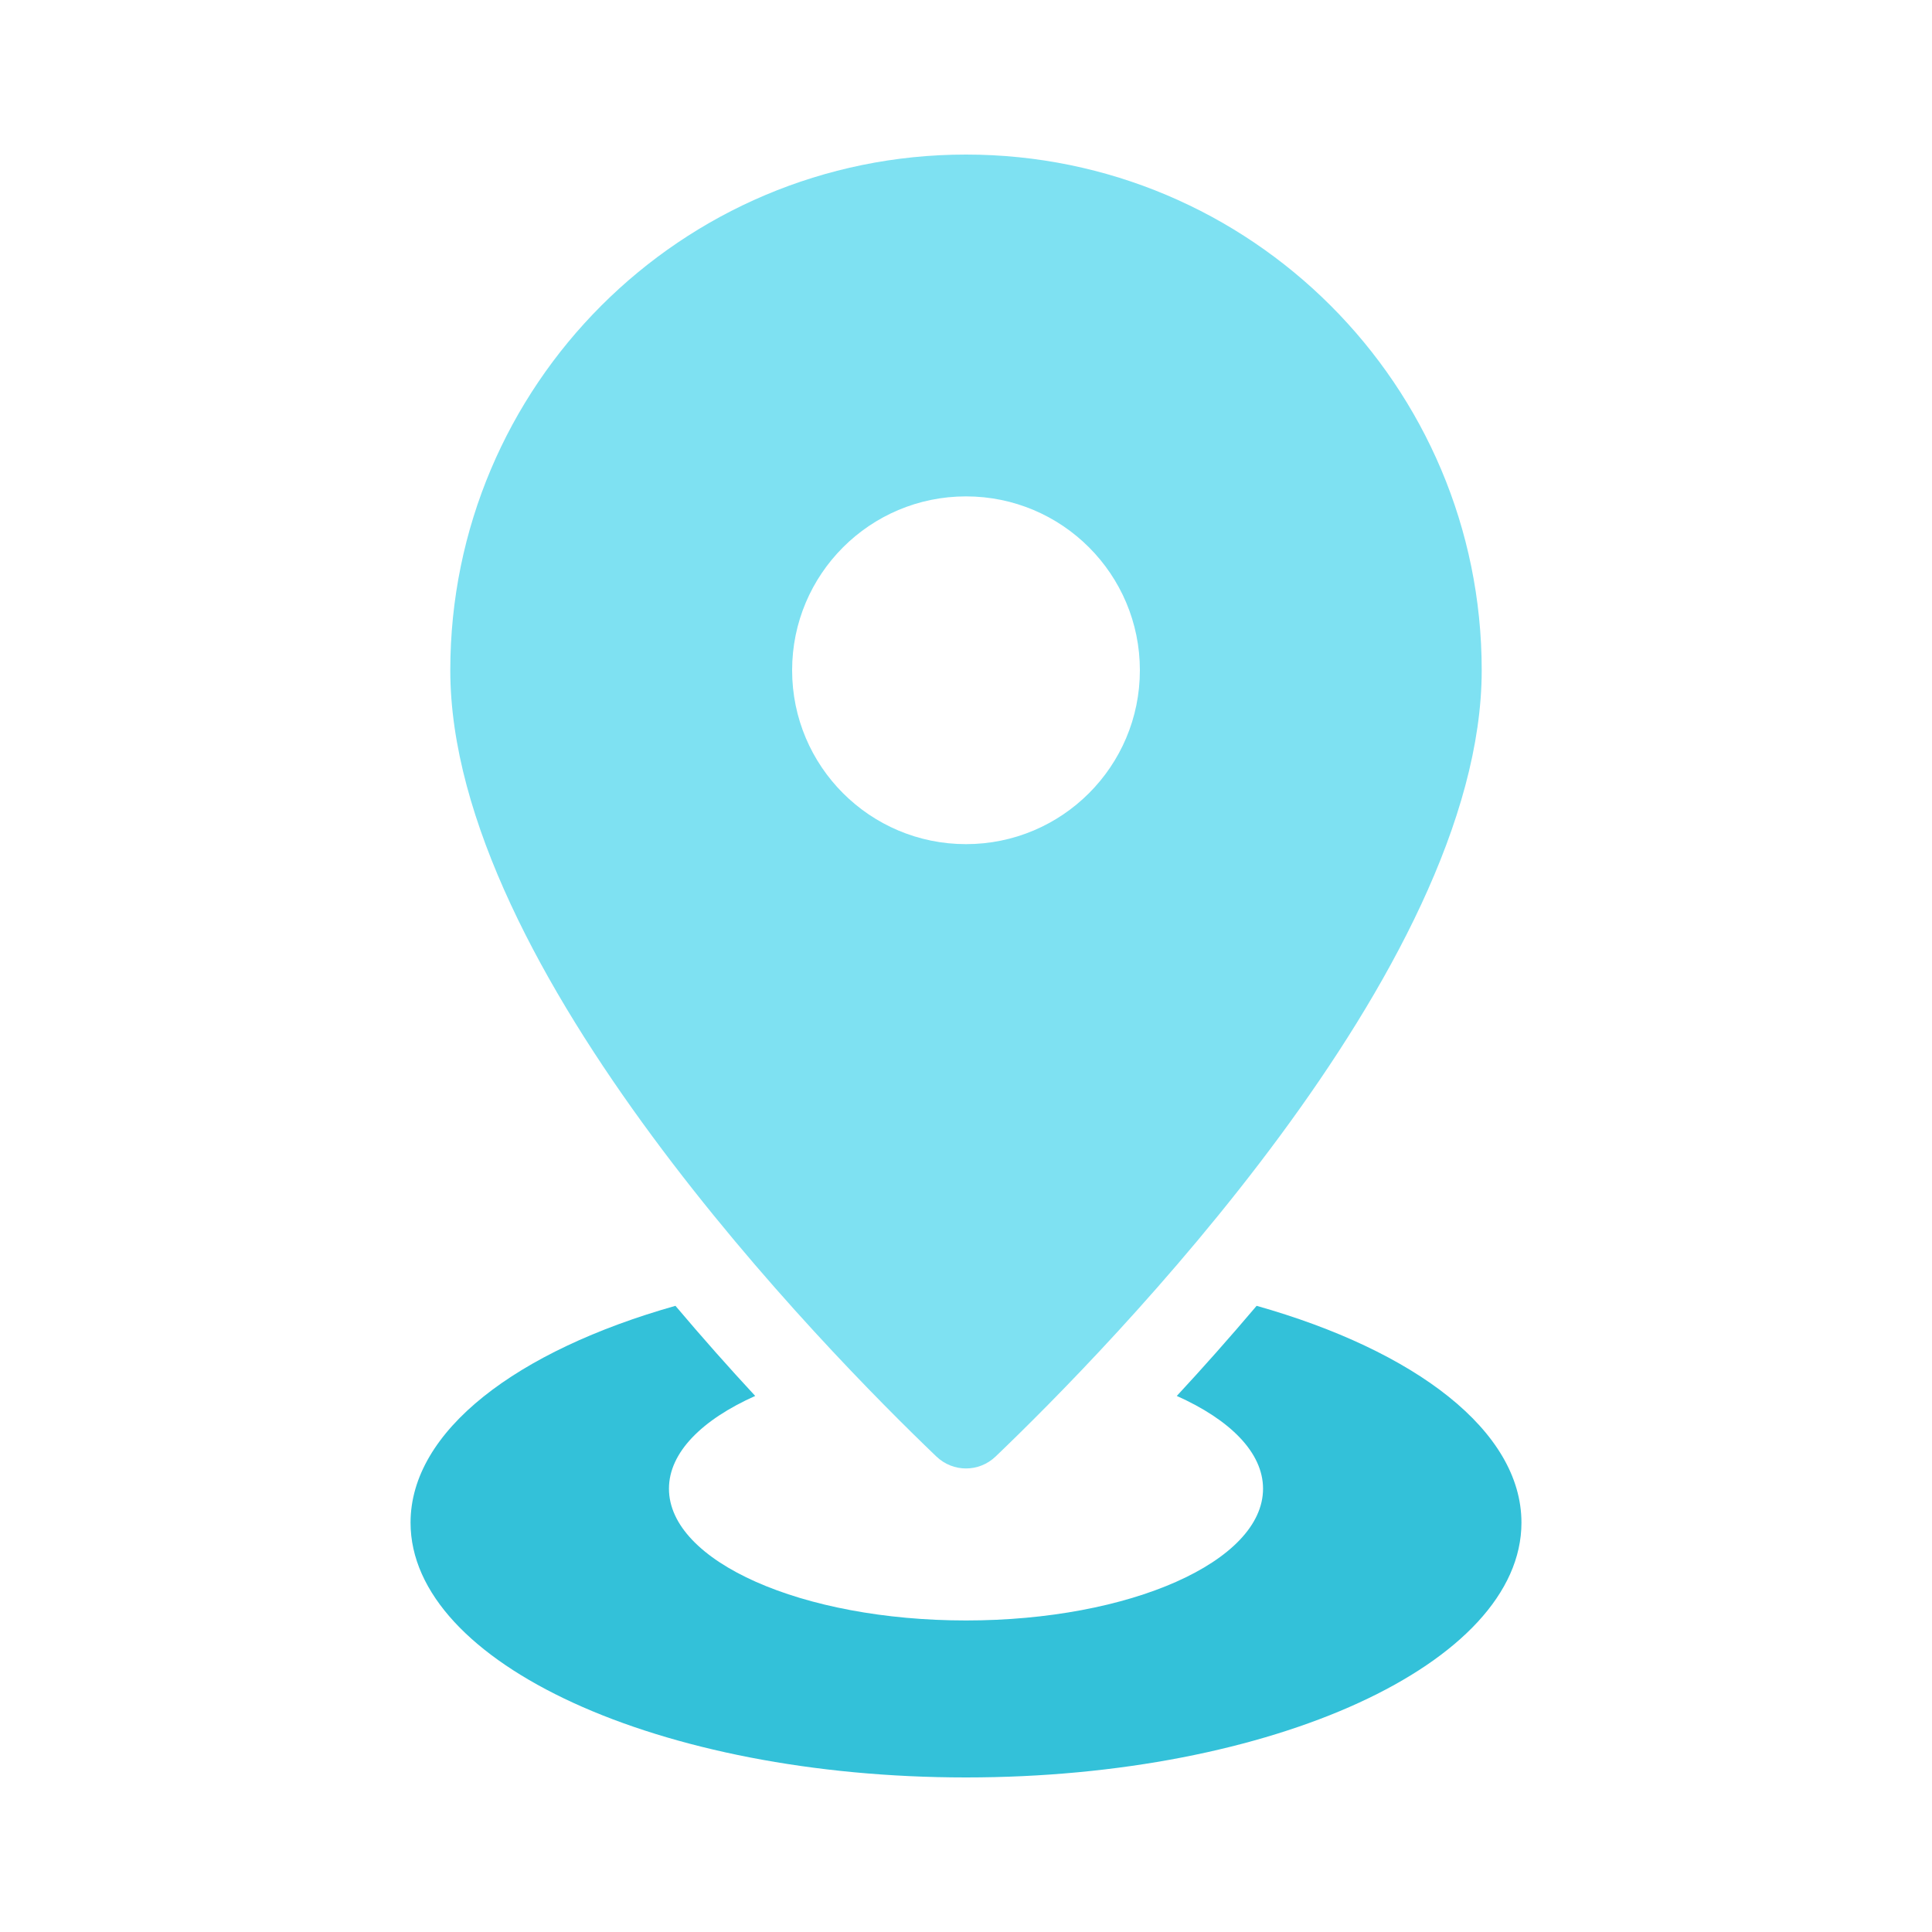
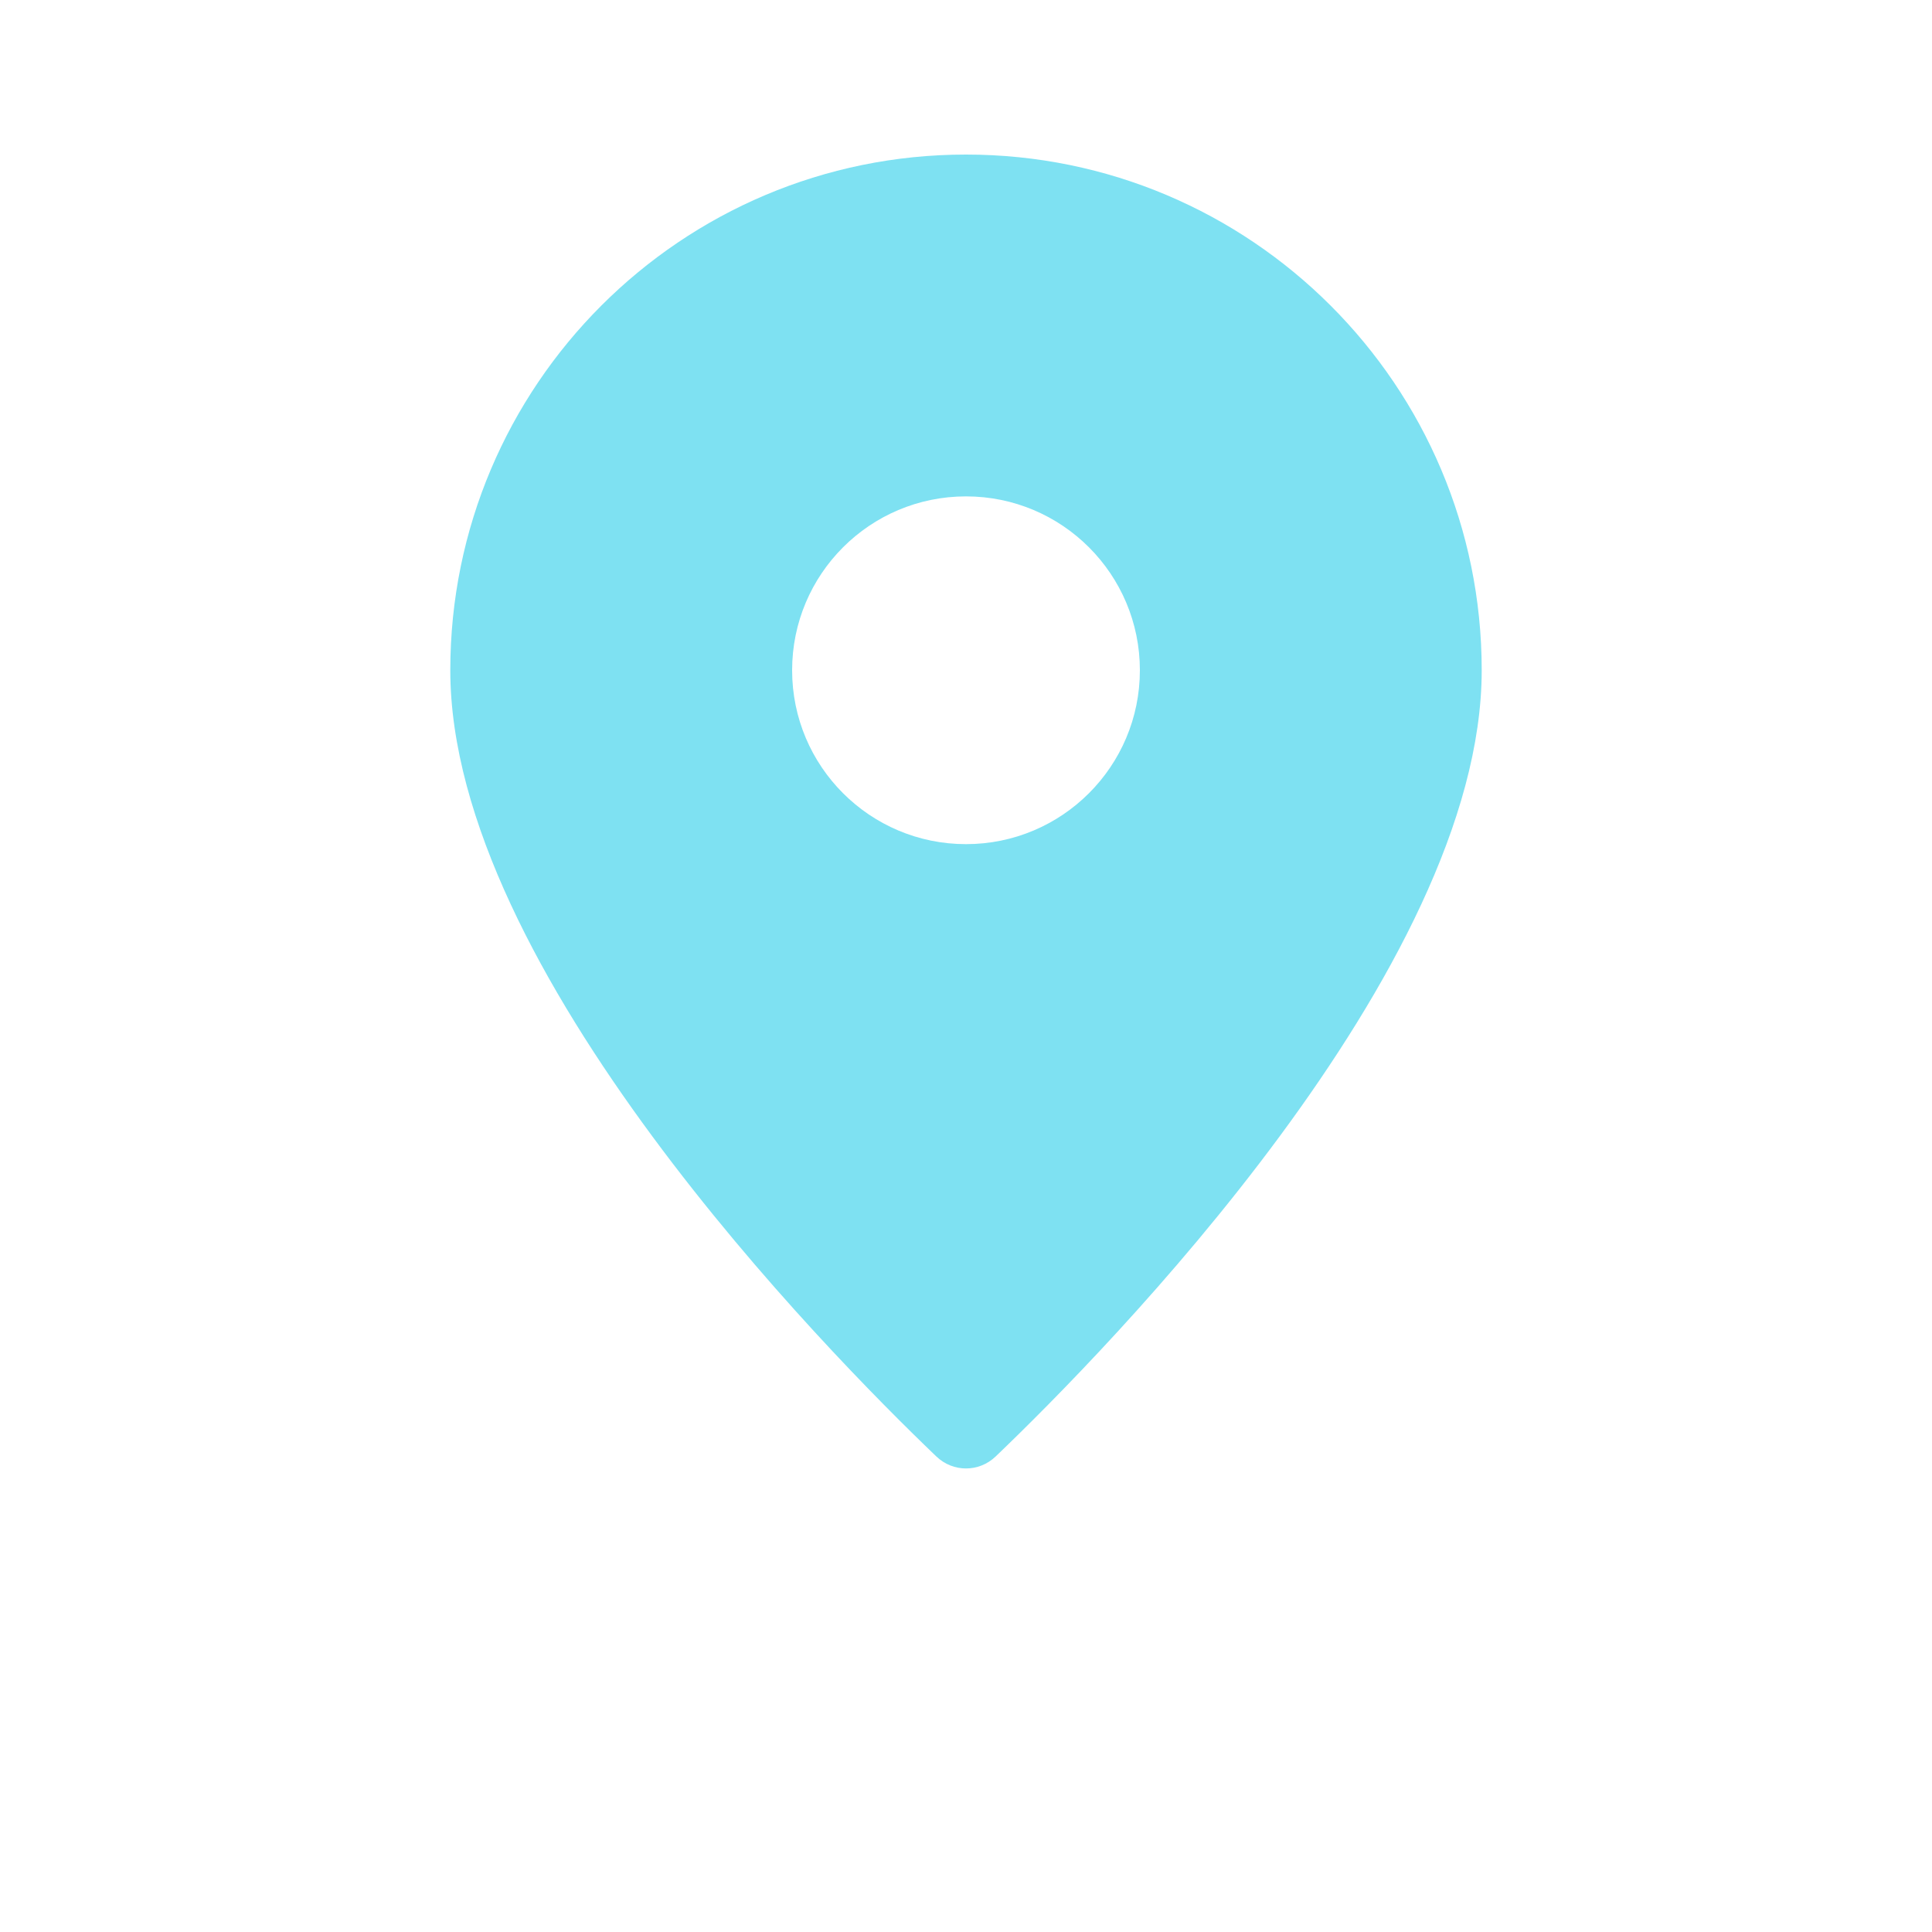
<svg xmlns="http://www.w3.org/2000/svg" width="28" height="28" viewBox="0 0 28 28" fill="none">
  <path d="M14 2.24C18.127 2.24 21.474 5.586 21.474 9.714C21.474 14.048 16.02 19.586 14.43 21.108C14.188 21.34 13.812 21.34 13.57 21.108C11.98 19.586 6.526 14.048 6.526 9.714C6.526 5.586 9.872 2.24 14 2.24ZM14 12.234C15.392 12.234 16.52 11.106 16.52 9.714C16.52 8.322 15.392 7.194 14 7.194C12.608 7.194 11.48 8.322 11.48 9.714C11.48 11.106 12.608 12.234 14 12.234Z" fill="#7EE1F2" />
-   <path d="M9.789 18.925C10.183 19.391 10.571 19.828 10.945 20.231C10.173 20.576 9.695 21.051 9.695 21.575C9.695 22.63 11.623 23.485 14 23.485C16.378 23.485 18.305 22.63 18.305 21.575C18.305 21.051 17.827 20.576 17.055 20.231C17.429 19.828 17.817 19.391 18.212 18.925C20.512 19.575 22.05 20.737 22.05 22.067C22.05 24.107 18.446 25.76 14 25.76C9.555 25.76 5.95 24.107 5.95 22.067C5.95 20.737 7.489 19.575 9.789 18.925Z" fill="#33C1D9" />
</svg>